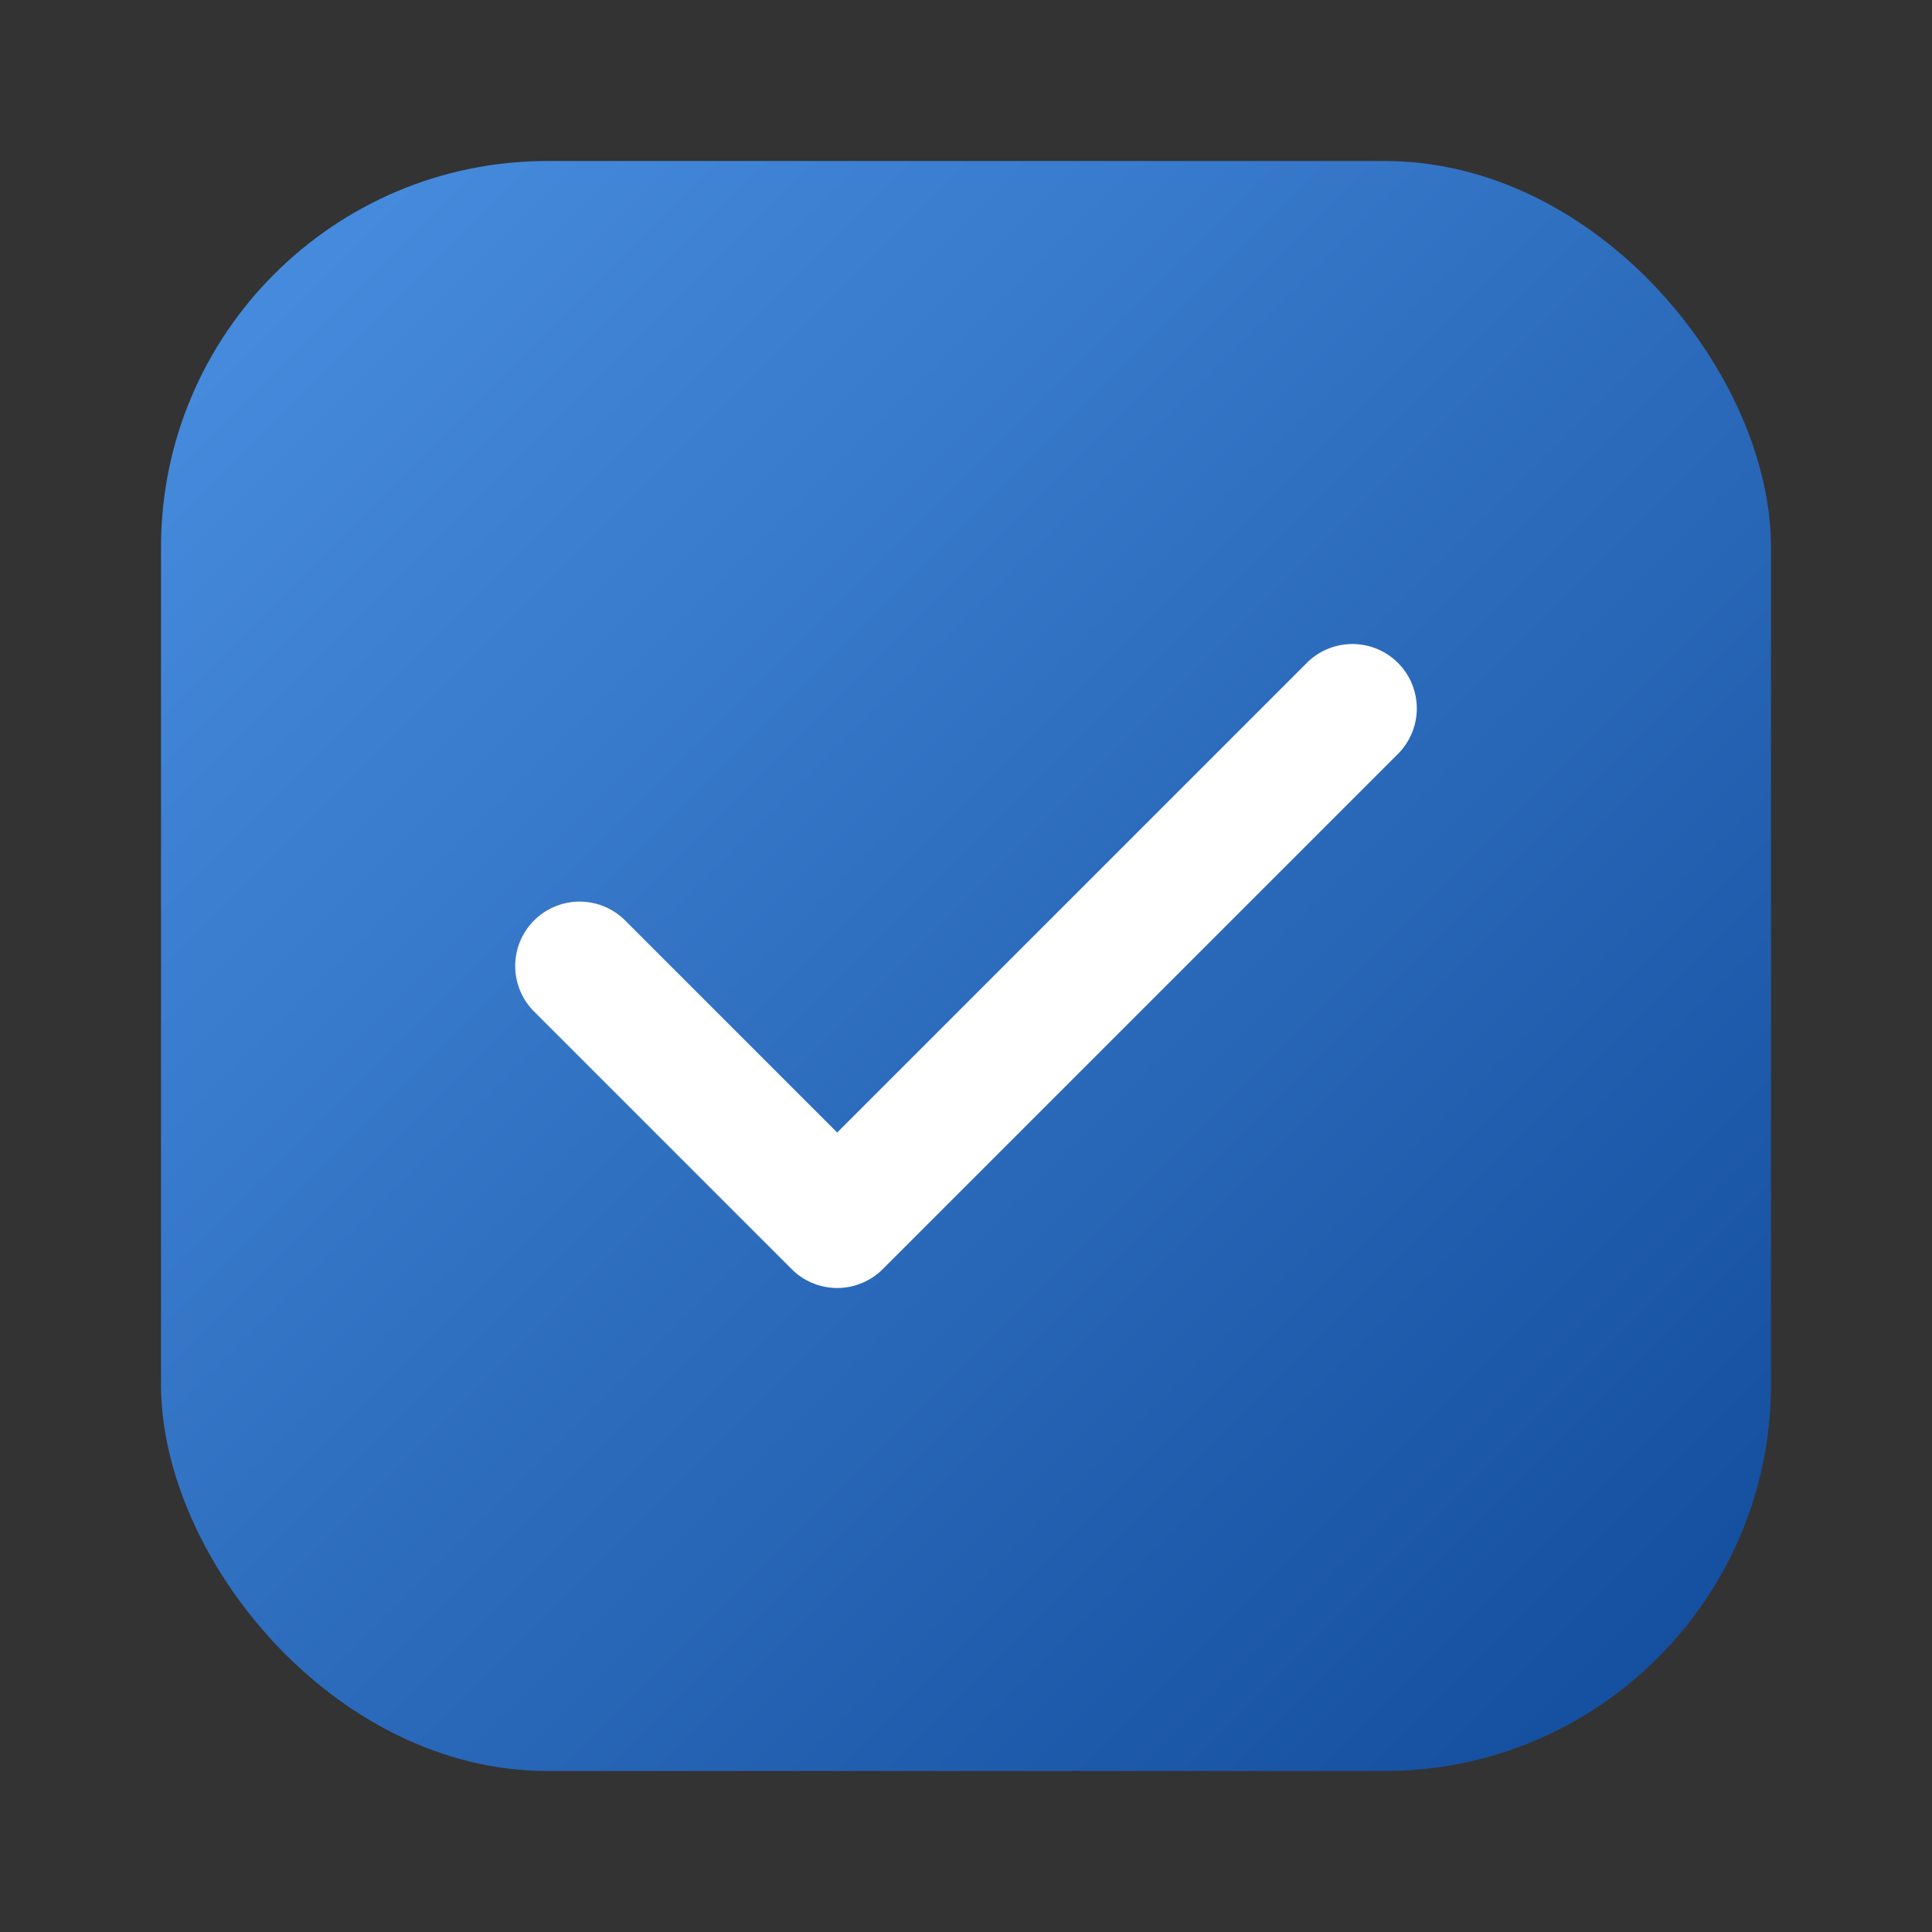
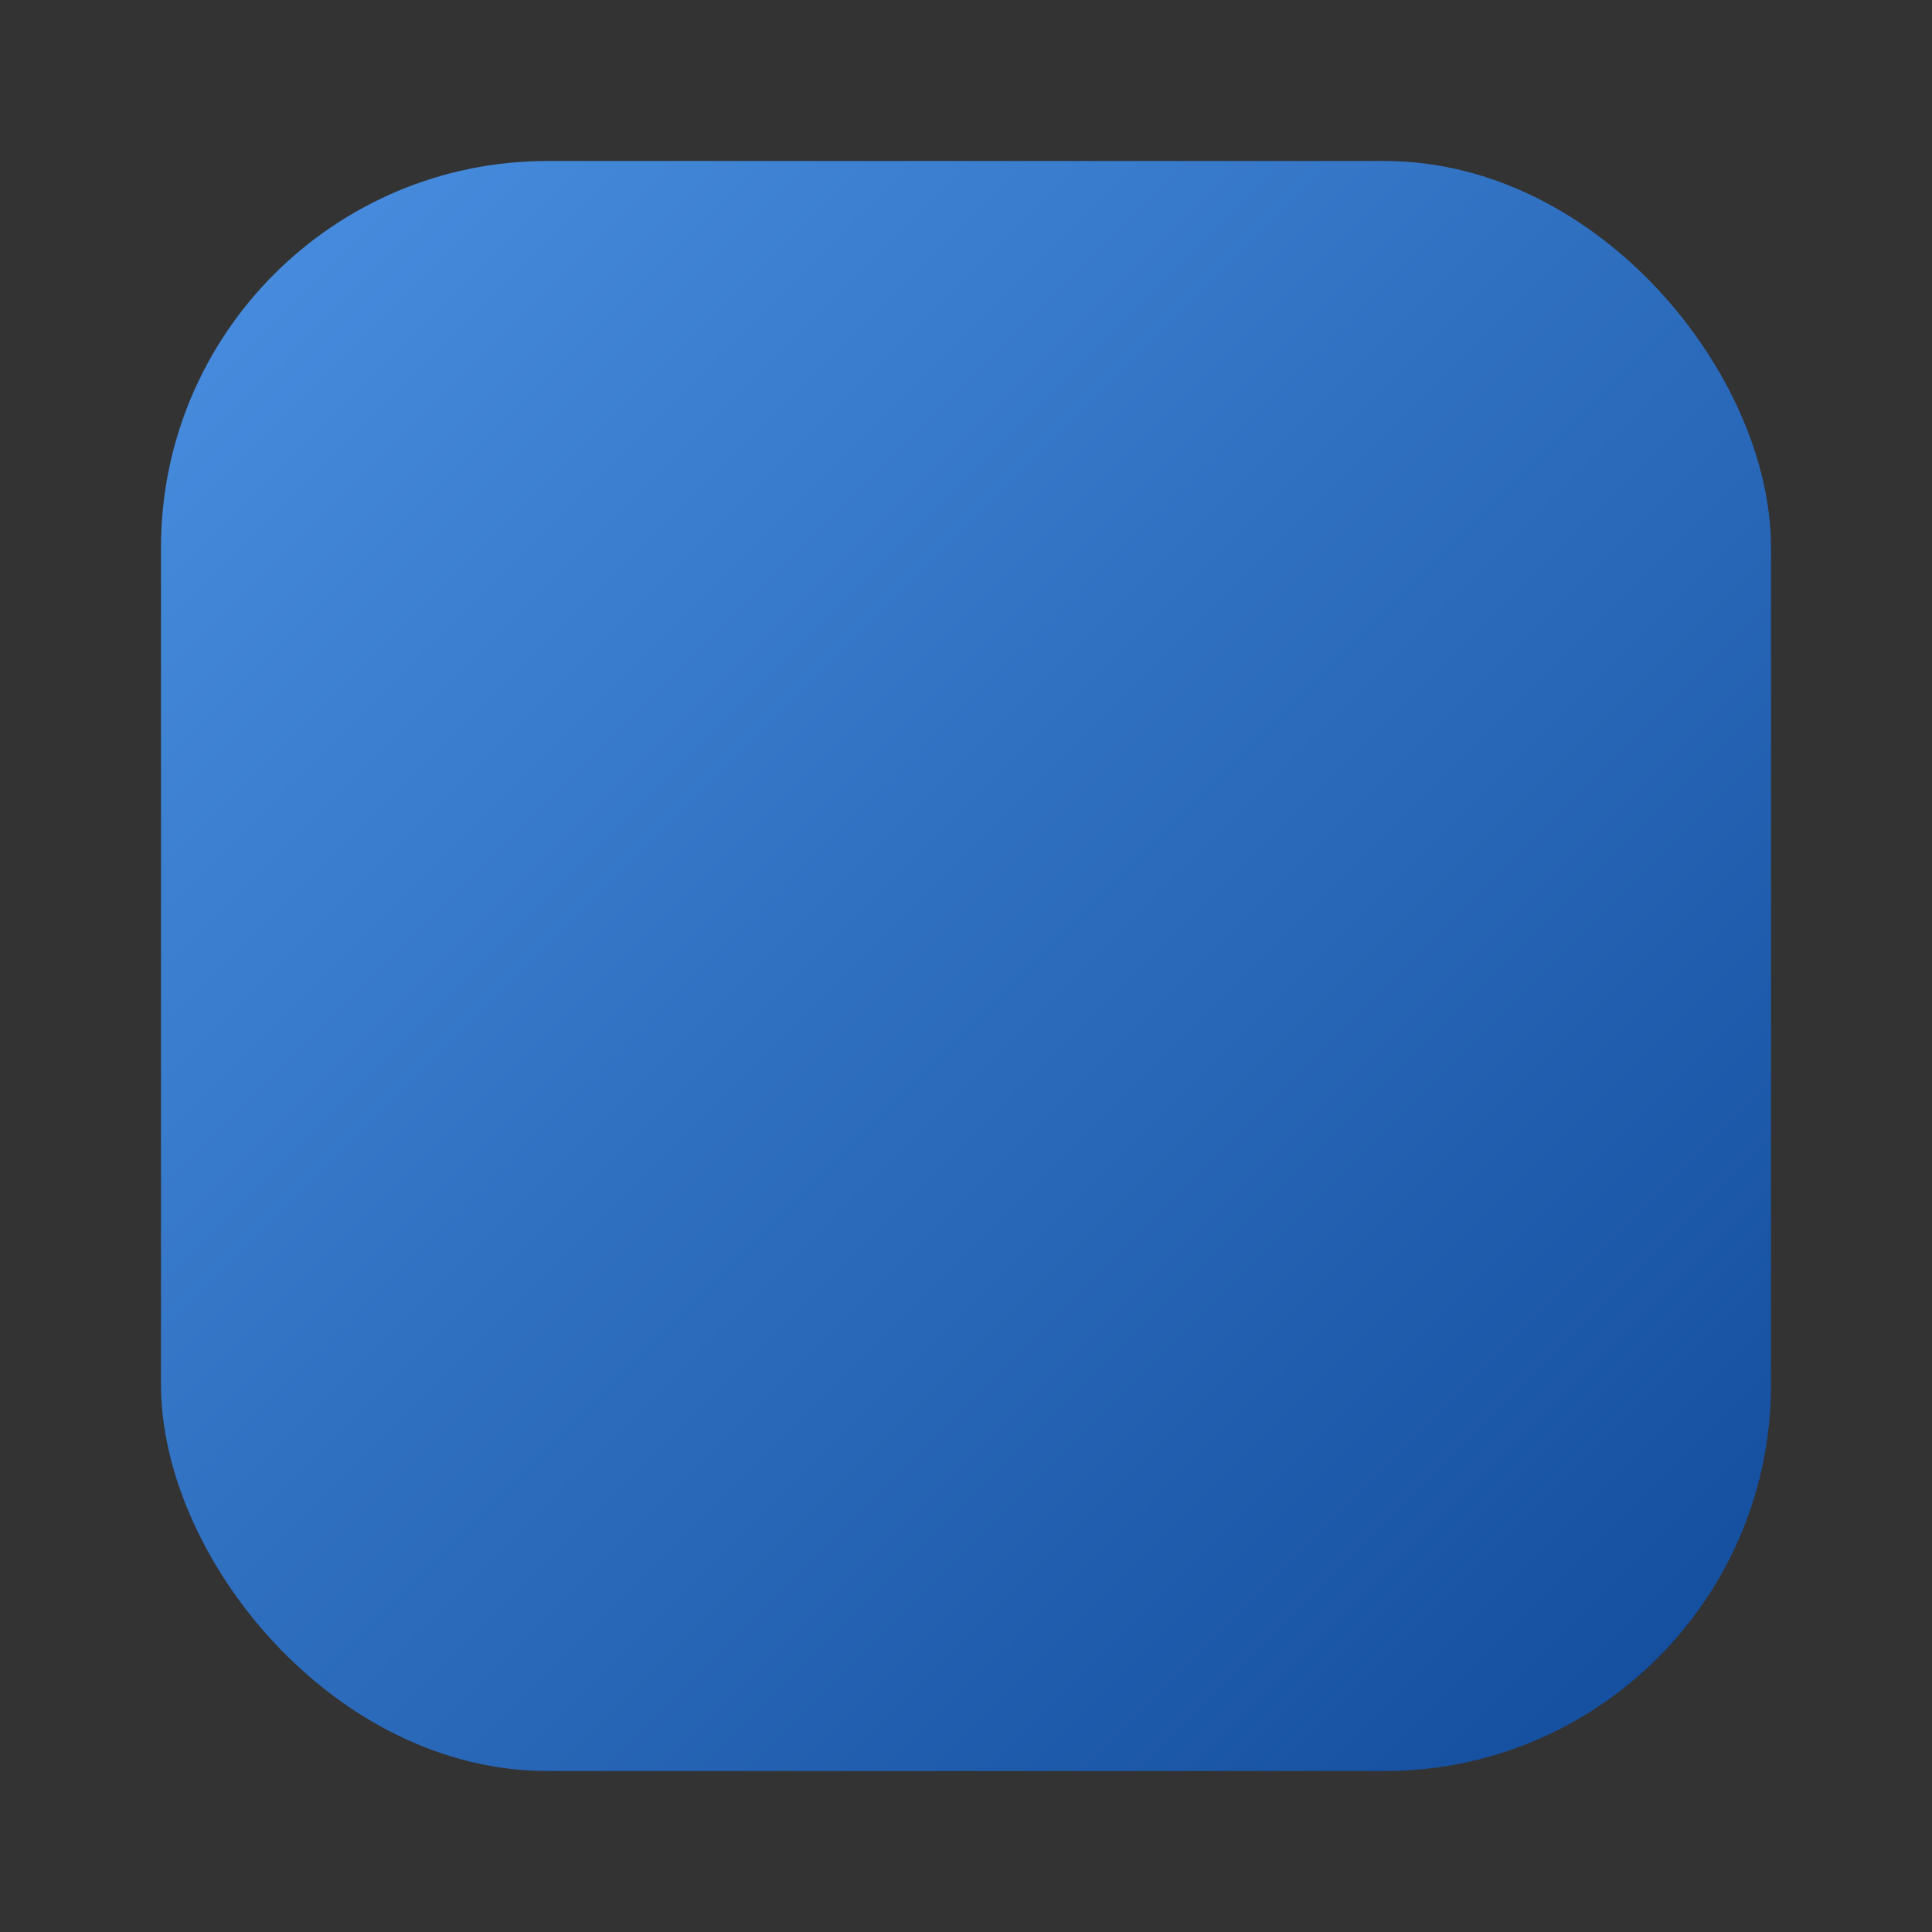
<svg xmlns="http://www.w3.org/2000/svg" width="60" height="60" viewBox="0 0 60 60">
  <rect x="0" y="0" width="60" height="60" fill="#333333" stroke="none" />
  <defs>
    <linearGradient id="iconGradient" x1="0%" y1="0%" x2="100%" y2="100%">
      <stop offset="0%" style="stop-color:#4A90E2;stop-opacity:1" />
      <stop offset="100%" style="stop-color:#114A9A;stop-opacity:1" />
    </linearGradient>
  </defs>
  <rect x="5" y="5" width="50" height="50" rx="12" ry="12" fill="url(#iconGradient)" />
-   <path d="M18 30 L26 38 L42 22" stroke="white" stroke-width="4" stroke-linecap="round" stroke-linejoin="round" fill="none" />
</svg>